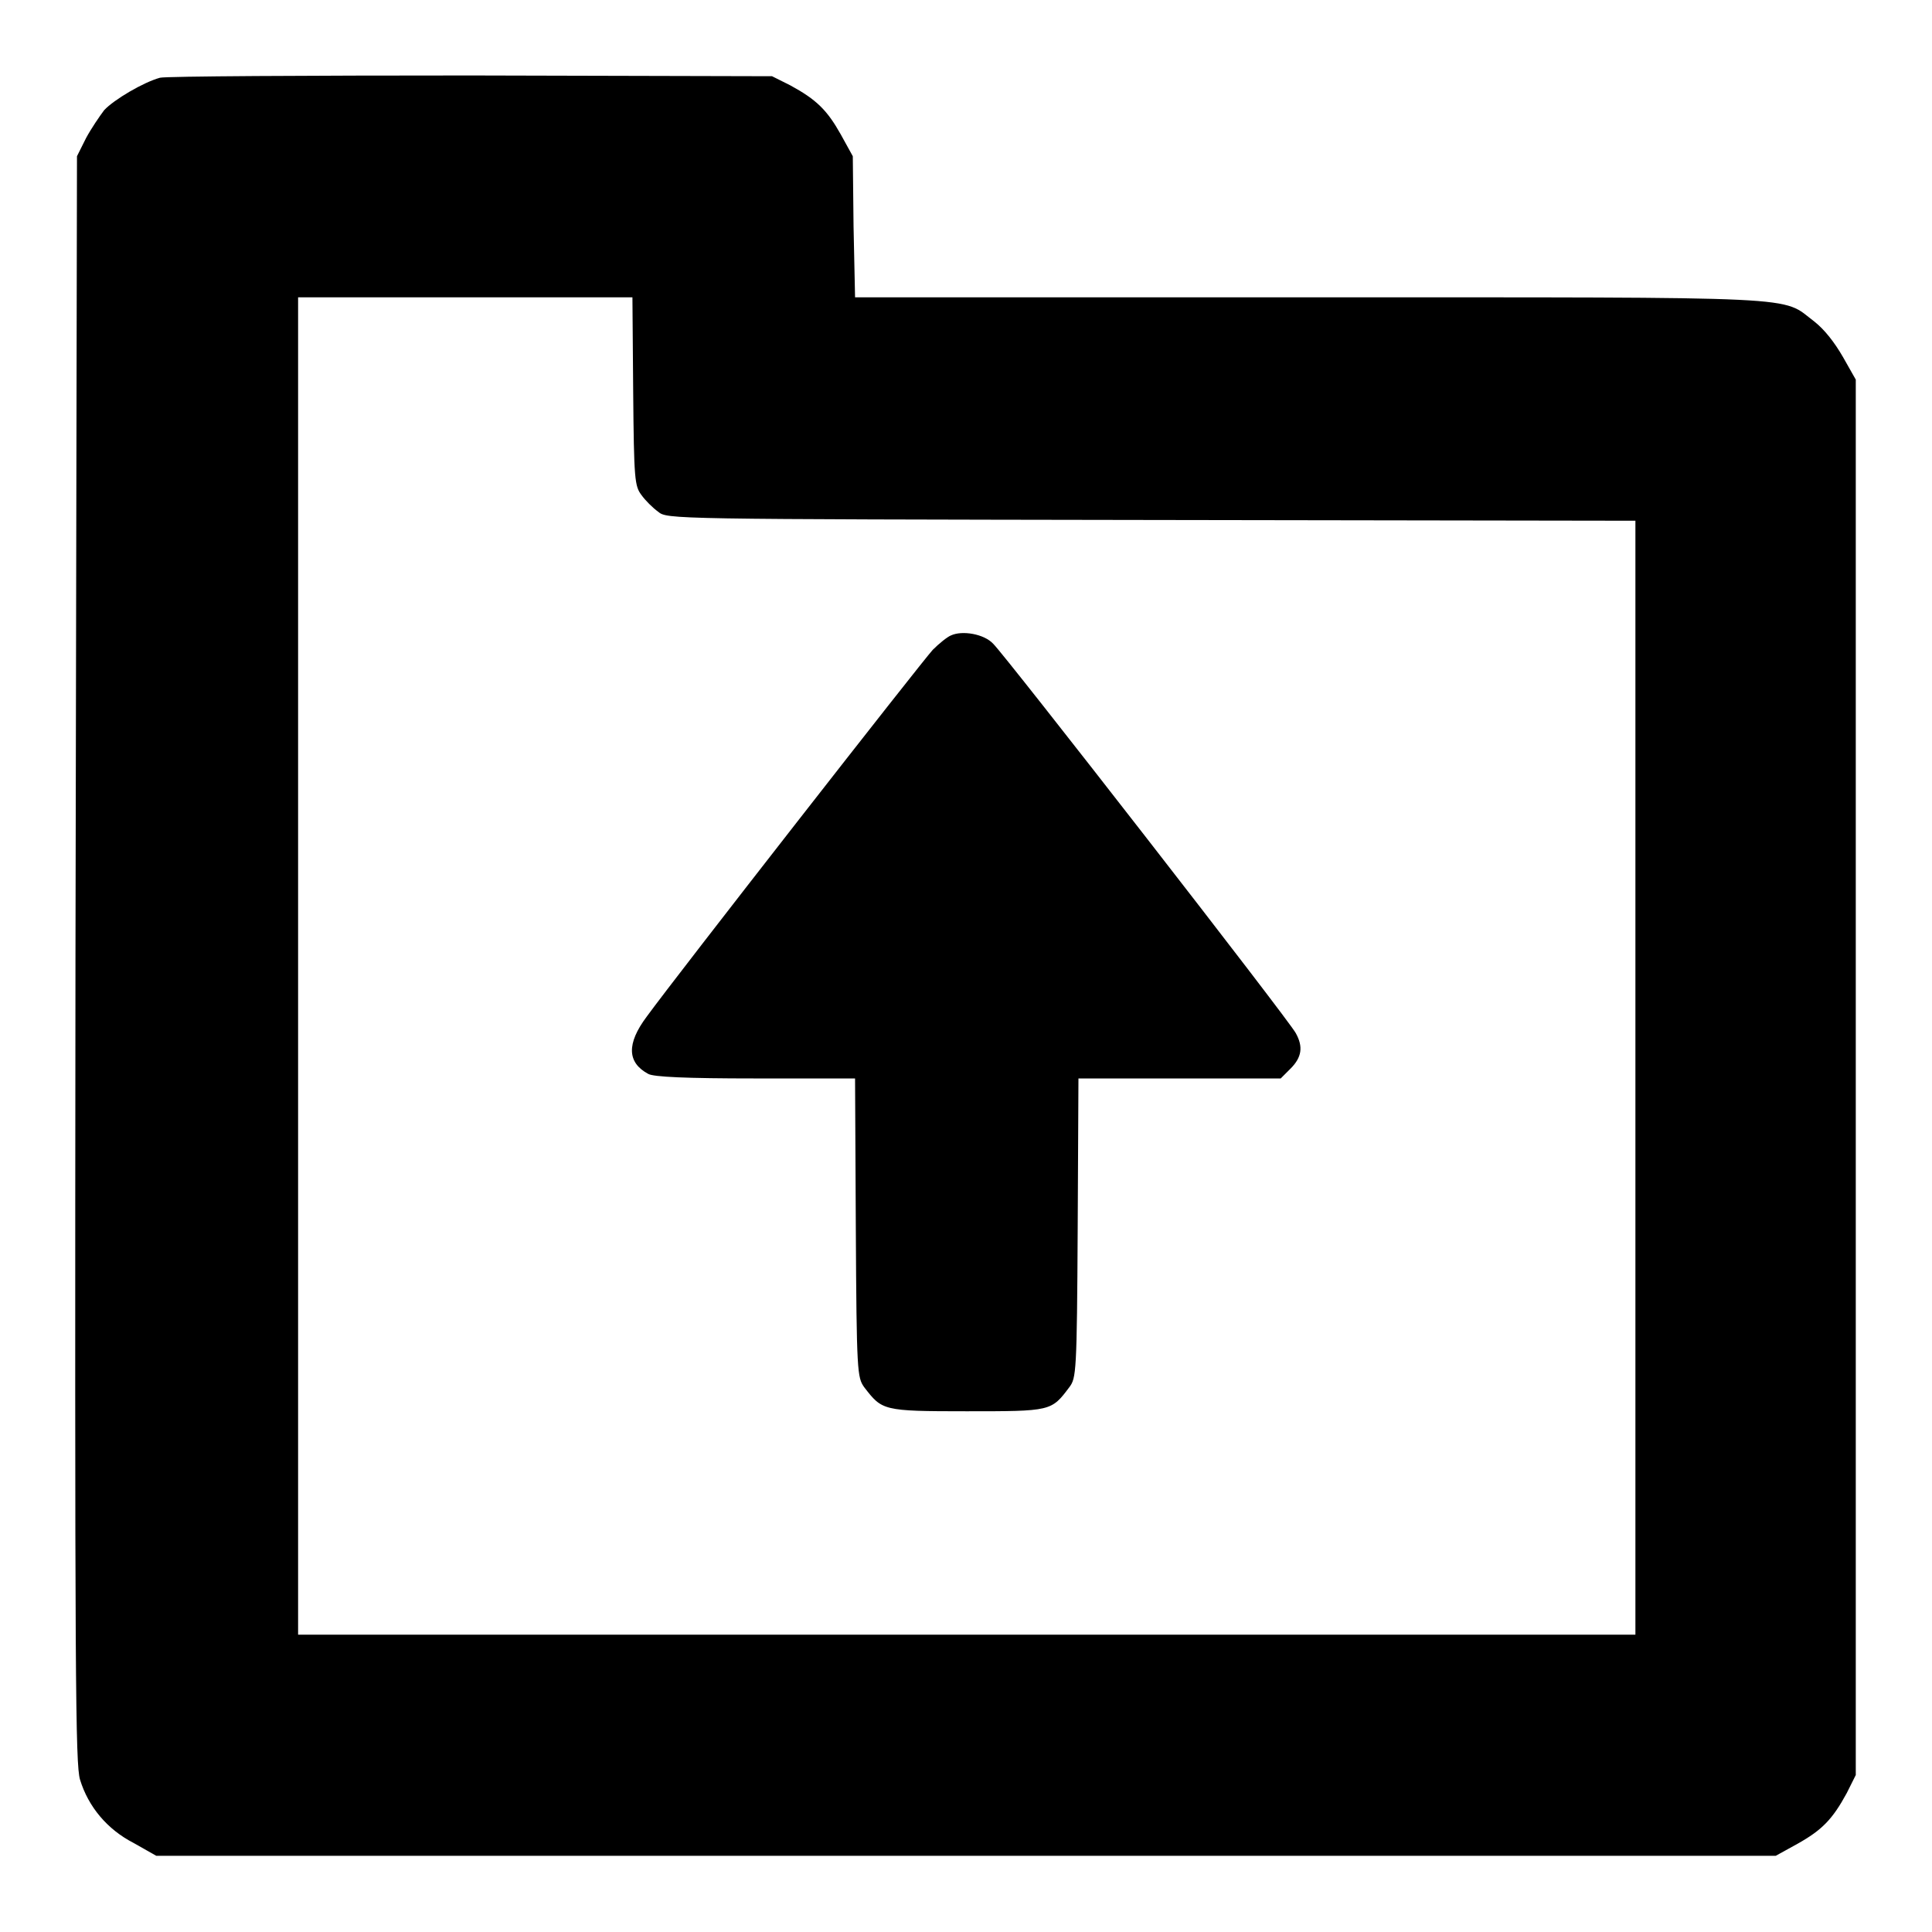
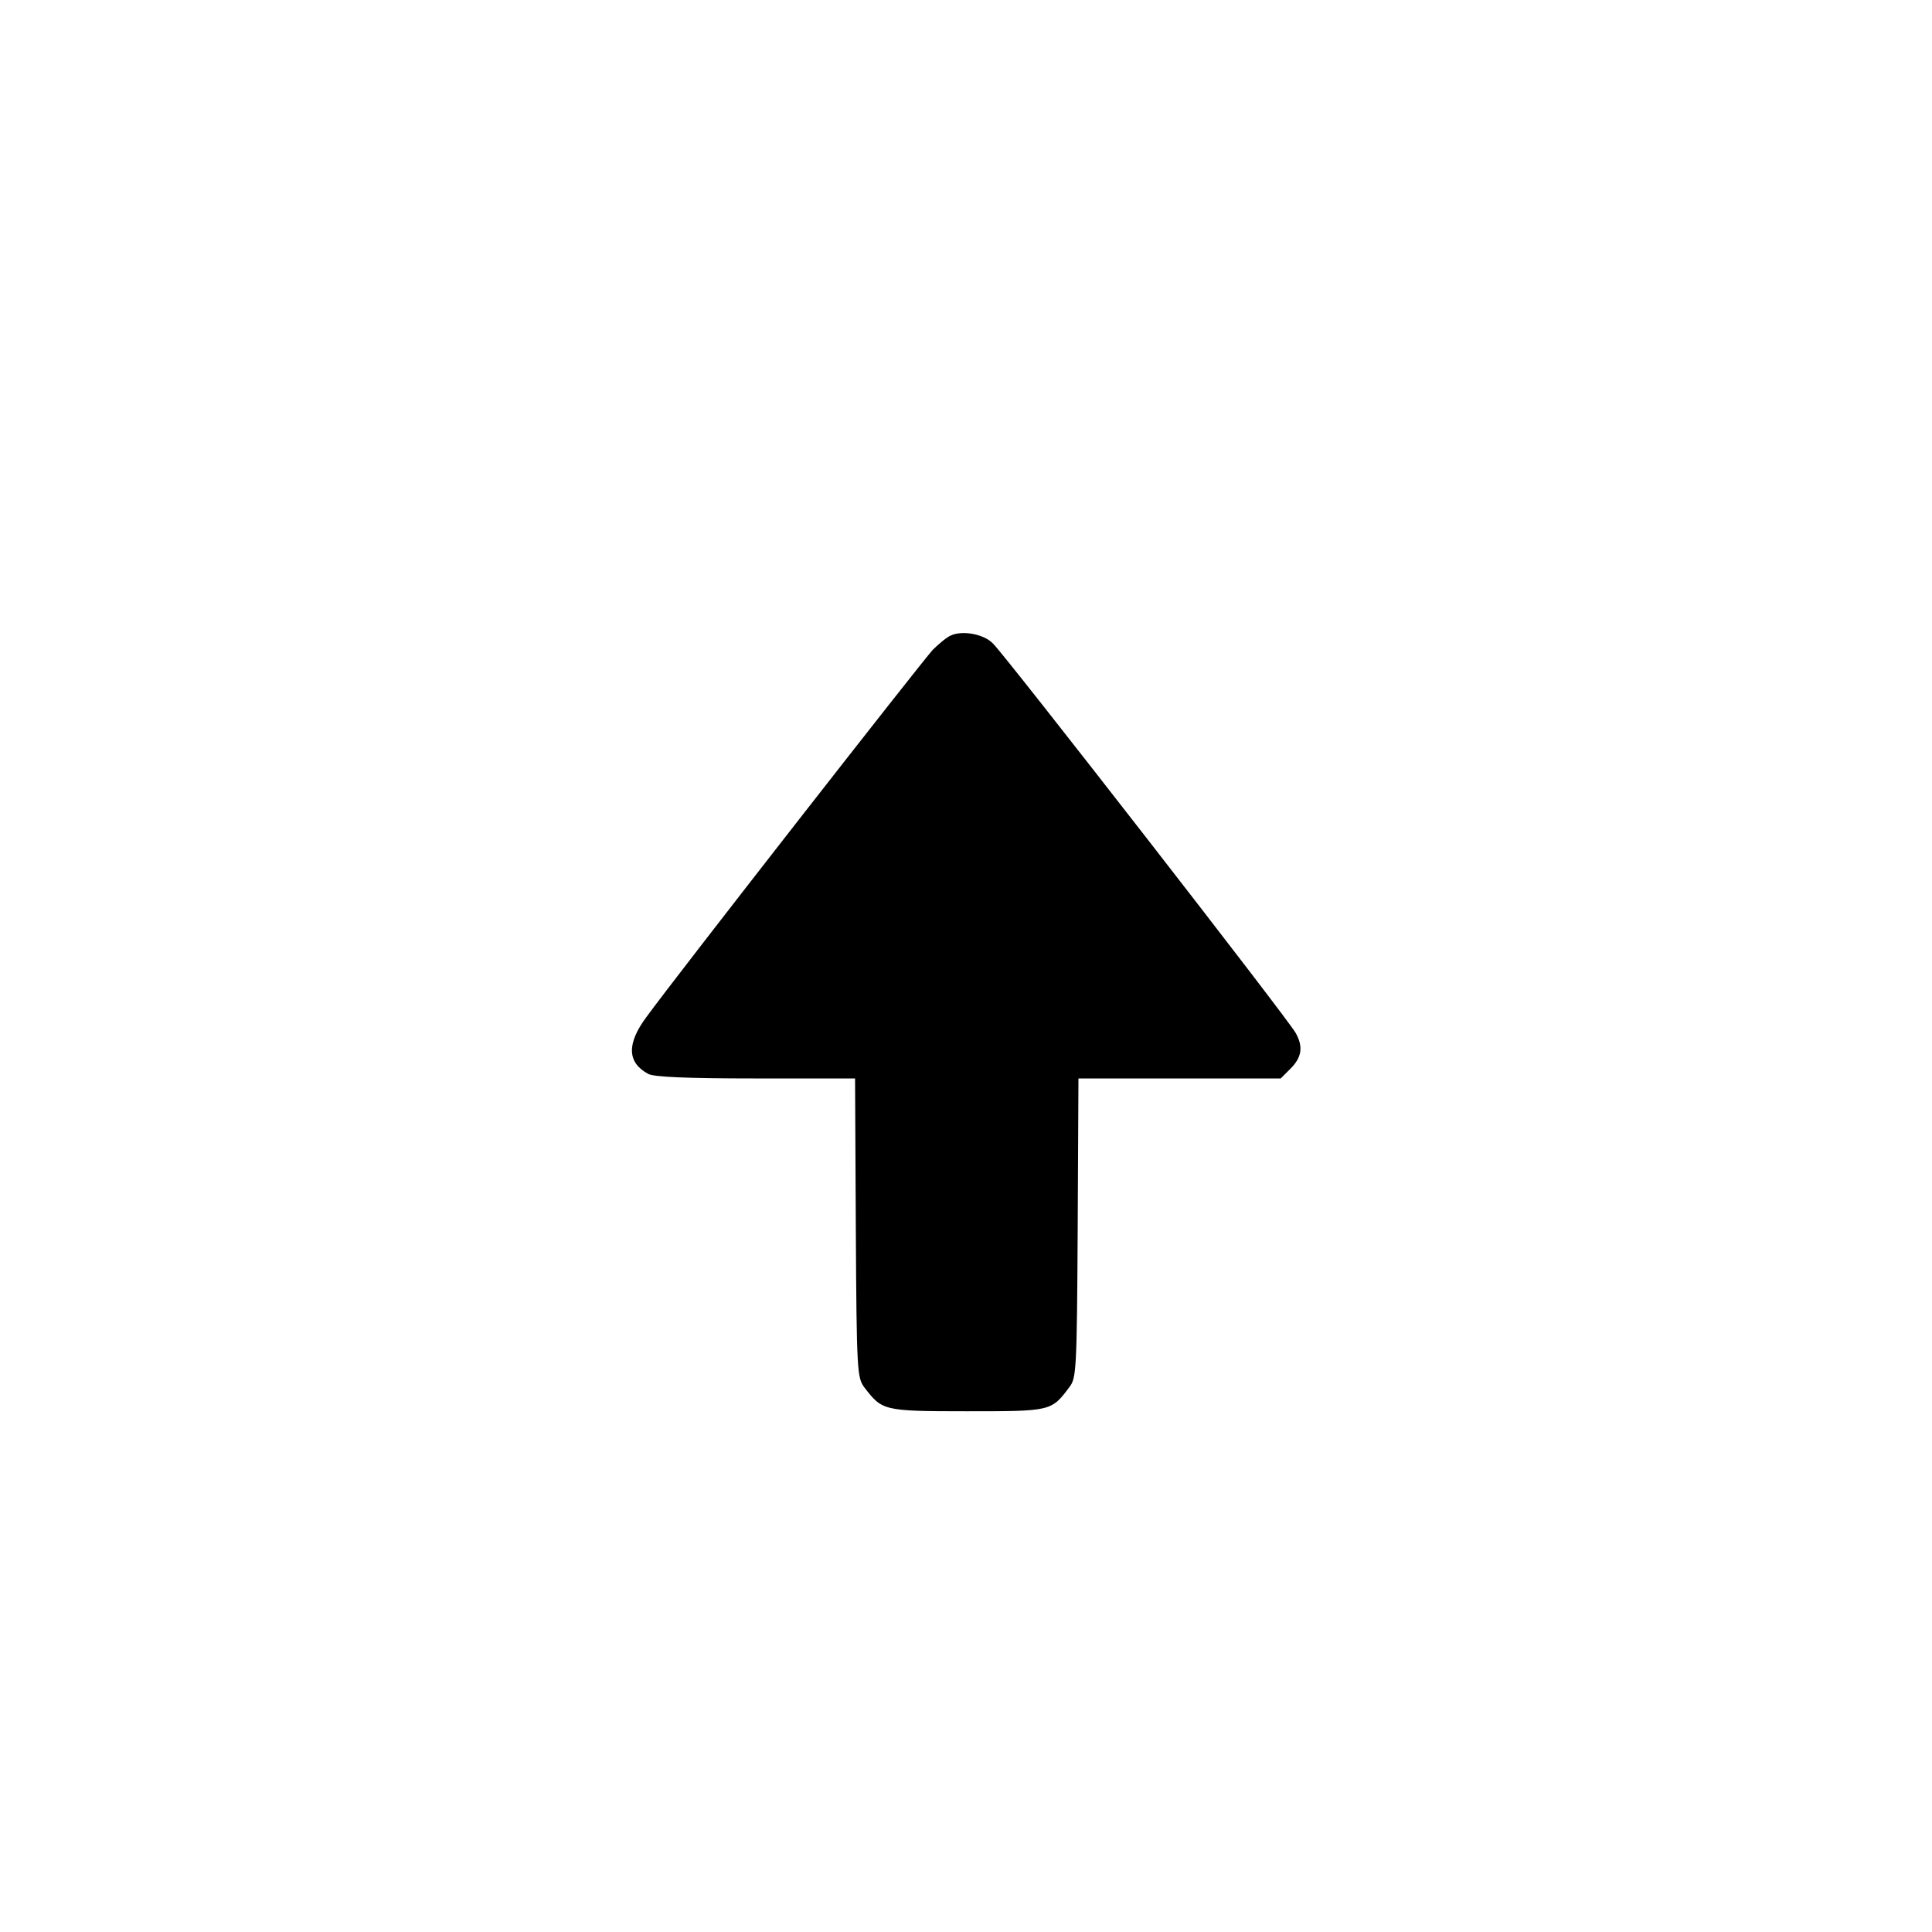
<svg xmlns="http://www.w3.org/2000/svg" version="1.1" x="0px" y="0px" viewBox="0 0 256 256" enable-background="new 0 0 256 256" xml:space="preserve">
  <g>
    <g>
      <g>
-         <path fill="#000000" d="M21.2,10.3c-2.2,0.6-6.1,2.9-7.4,4.3c-0.6,0.8-1.7,2.4-2.4,3.7l-1.2,2.4L10,127.1c-0.1,96.5,0,106.6,0.6,108.7c1.1,3.6,3.6,6.6,7.1,8.4l3,1.7h107.3h107.3l2.9-1.6c3.2-1.8,4.6-3.2,6.5-6.7l1.2-2.4v-92.5V50.3l-1.7-3c-1.1-1.9-2.4-3.6-3.8-4.7c-4.5-3.4,0-3.2-67-3.2h-60.1l-0.2-9.4l-0.1-9.3l-1.6-2.9c-1.8-3.2-3.2-4.6-6.7-6.5l-2.4-1.2L62.5,10C40.6,10,22,10.1,21.2,10.3z M83.9,51.9C84,63.6,84.1,64.4,85,65.6c0.5,0.7,1.5,1.7,2.2,2.2c1.2,1,1.4,1,65.4,1.1l64.1,0.1v73.8v73.8h-88.6H39.5V128V39.4h22.2h22.1L83.9,51.9z" />
        <path fill="#000000" d="M126,84.2c-0.5,0.2-1.6,1.1-2.4,1.9c-1.4,1.5-33.9,43.1-37.9,48.6c-2.7,3.6-2.6,6.1,0.2,7.6c0.7,0.4,5,0.6,14.2,0.6h13.2l0.1,19.8c0.1,19.2,0.2,19.8,1.1,21.1c2.4,3.1,2.4,3.2,13.6,3.2s11.2,0,13.6-3.2c0.9-1.2,1-1.9,1.1-21.1l0.1-19.8h13.4h13.4l1.3-1.3c1.5-1.5,1.7-2.9,0.7-4.7c-0.8-1.6-38.6-50.2-40.1-51.6C130.4,84,127.5,83.5,126,84.2z" />
      </g>
    </g>
  </g>
</svg>